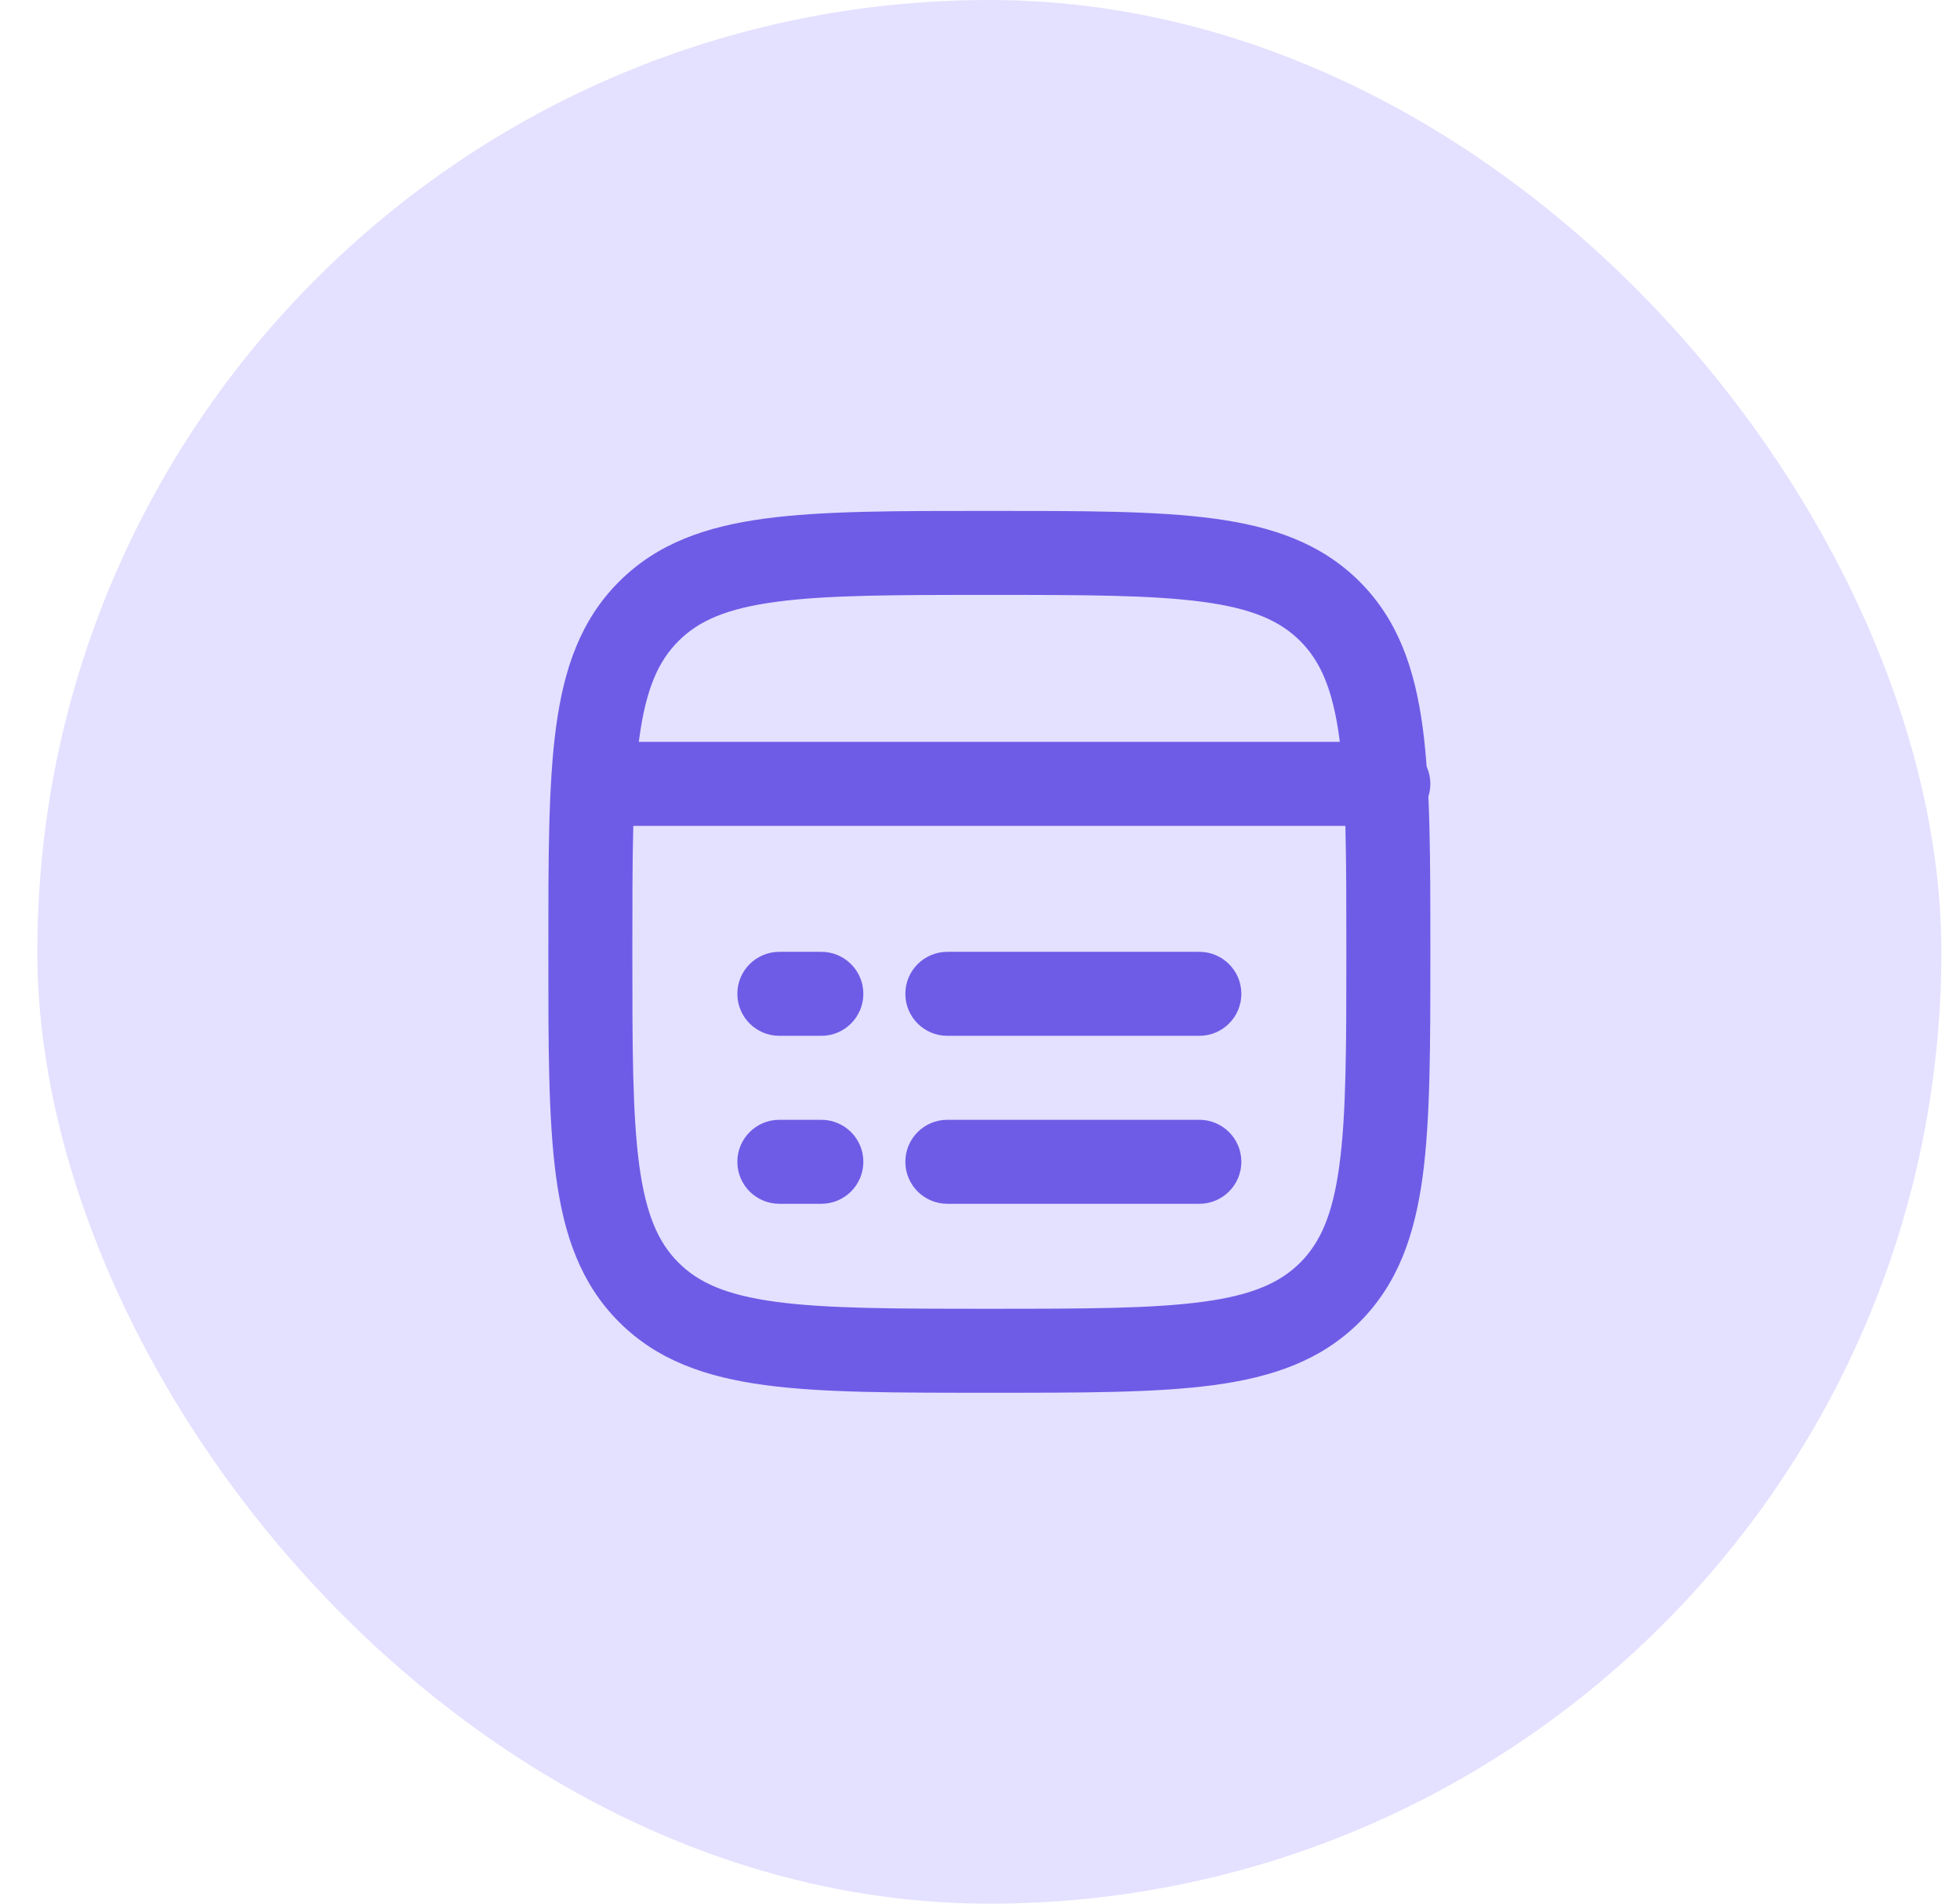
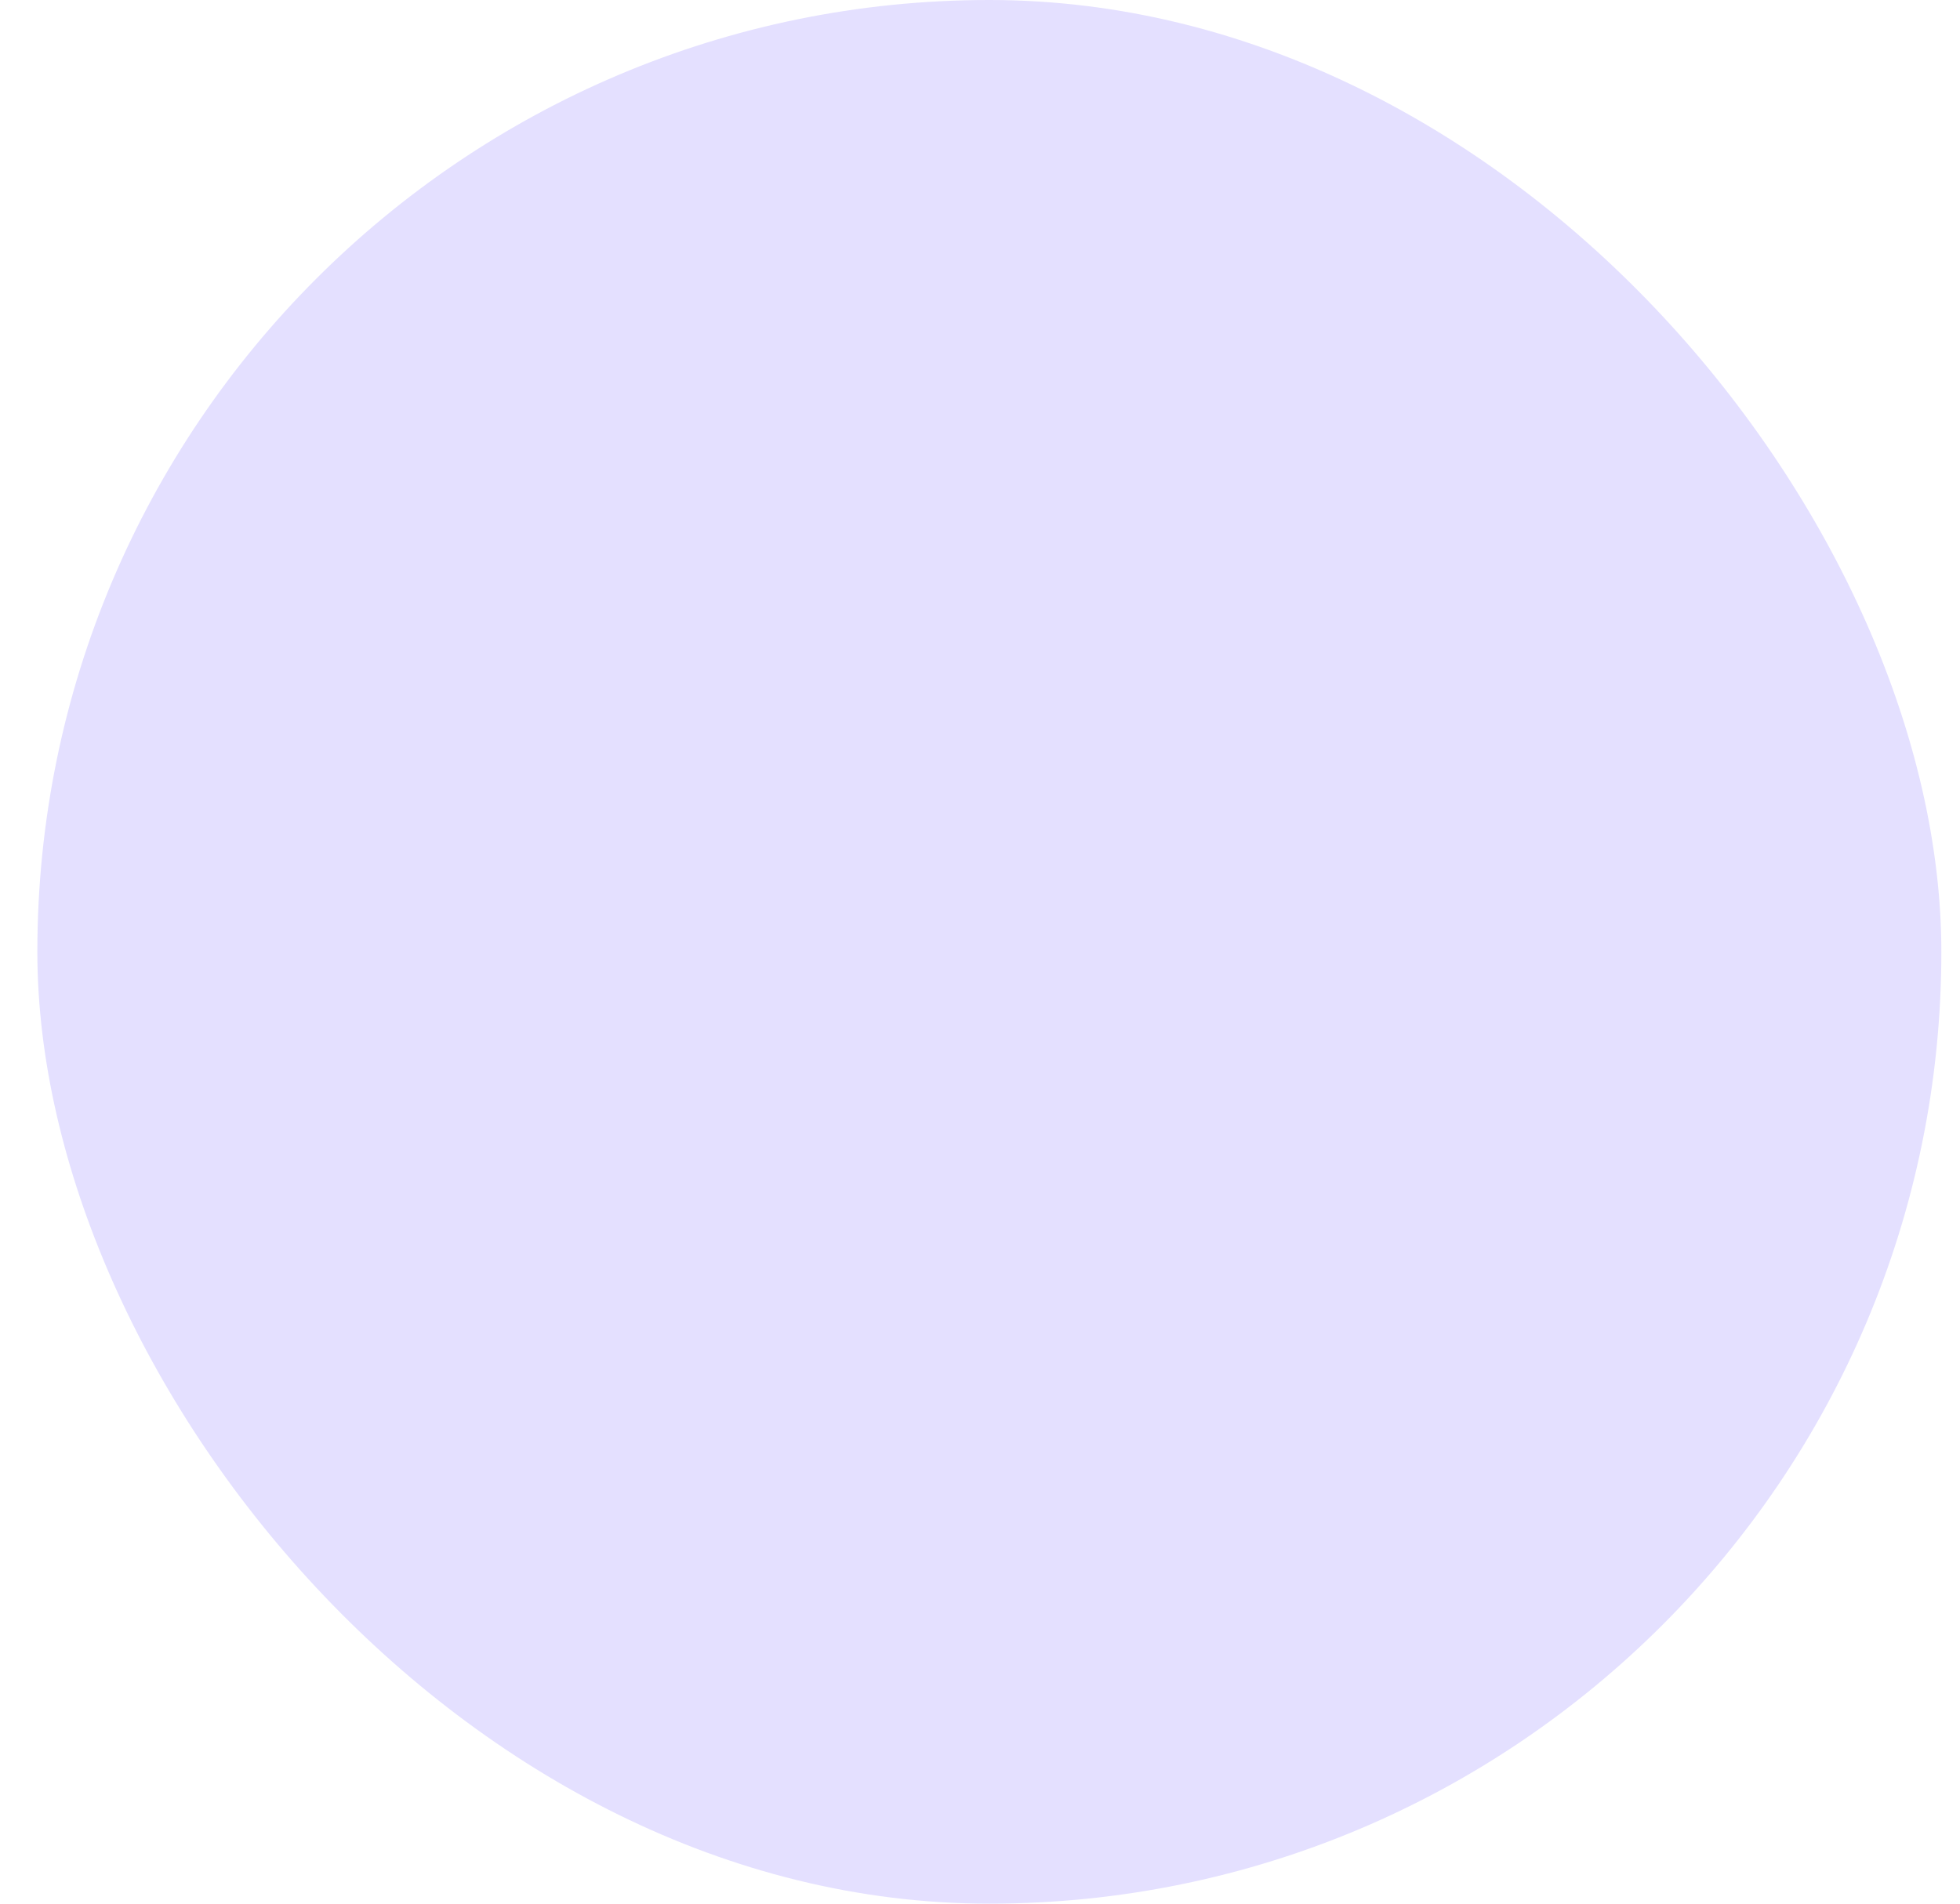
<svg xmlns="http://www.w3.org/2000/svg" width="35" height="34" viewBox="0 0 35 34" fill="none">
  <rect x="0.667" width="34" height="34" rx="17" fill="#E4E0FF" />
-   <path d="M24.792 14.75C25.206 14.75 25.542 14.414 25.542 14C25.542 13.586 25.206 13.25 24.792 13.25L24.792 14.75ZM16.917 20C16.502 20 16.167 20.336 16.167 20.75C16.167 21.164 16.502 21.5 16.917 21.5L16.917 20ZM21.417 21.5C21.831 21.5 22.167 21.164 22.167 20.75C22.167 20.336 21.831 20 21.417 20L21.417 21.5ZM13.917 20C13.502 20 13.167 20.336 13.167 20.75C13.167 21.164 13.502 21.5 13.917 21.5L13.917 20ZM14.667 21.5C15.081 21.5 15.417 21.164 15.417 20.75C15.417 20.336 15.081 20 14.667 20L14.667 21.5ZM16.917 17C16.502 17 16.167 17.336 16.167 17.75C16.167 18.164 16.502 18.5 16.917 18.5L16.917 17ZM21.417 18.5C21.831 18.5 22.167 18.164 22.167 17.75C22.167 17.336 21.831 17 21.417 17L21.417 18.5ZM13.917 17C13.502 17 13.167 17.336 13.167 17.75C13.167 18.164 13.502 18.5 13.917 18.5L13.917 17ZM14.667 18.5C15.081 18.5 15.417 18.164 15.417 17.75C15.417 17.336 15.081 17 14.667 17L14.667 18.5ZM17.667 23.375C15.966 23.375 14.766 23.373 13.858 23.251C12.971 23.132 12.475 22.91 12.116 22.551L11.055 23.612C11.739 24.296 12.604 24.596 13.658 24.738C14.69 24.877 16.009 24.875 17.667 24.875L17.667 23.375ZM9.792 17C9.792 18.658 9.79 19.977 9.929 21.009C10.07 22.062 10.37 22.927 11.055 23.612L12.116 22.551C11.756 22.192 11.535 21.696 11.415 20.809C11.293 19.901 11.292 18.701 11.292 17L9.792 17ZM24.042 17C24.042 18.701 24.04 19.901 23.918 20.809C23.799 21.696 23.577 22.192 23.218 22.551L24.279 23.612C24.963 22.927 25.263 22.062 25.405 21.009C25.543 19.977 25.542 18.658 25.542 17L24.042 17ZM17.667 24.875C19.325 24.875 20.644 24.877 21.676 24.738C22.729 24.596 23.594 24.296 24.279 23.612L23.218 22.551C22.859 22.91 22.363 23.132 21.476 23.251C20.567 23.373 19.367 23.375 17.667 23.375L17.667 24.875ZM17.667 10.625C19.367 10.625 20.567 10.627 21.476 10.749C22.363 10.868 22.859 11.089 23.218 11.449L24.279 10.388C23.594 9.704 22.729 9.404 21.676 9.262C20.644 9.123 19.325 9.125 17.667 9.125L17.667 10.625ZM25.542 17C25.542 15.342 25.543 14.023 25.405 12.991C25.263 11.938 24.963 11.072 24.279 10.388L23.218 11.449C23.577 11.808 23.799 12.304 23.918 13.191C24.04 14.099 24.042 15.299 24.042 17L25.542 17ZM17.667 9.125C16.009 9.125 14.69 9.123 13.658 9.262C12.604 9.404 11.739 9.704 11.055 10.388L12.116 11.449C12.475 11.089 12.971 10.868 13.858 10.749C14.766 10.627 15.966 10.625 17.667 10.625L17.667 9.125ZM11.292 17C11.292 15.299 11.293 14.099 11.415 13.191C11.535 12.304 11.756 11.808 12.116 11.449L11.055 10.388C10.37 11.072 10.07 11.938 9.929 12.991C9.79 14.023 9.792 15.342 9.792 17L11.292 17ZM10.542 14.75L24.792 14.75L24.792 13.25L10.542 13.25L10.542 14.75ZM16.917 21.5L21.417 21.5L21.417 20L16.917 20L16.917 21.5ZM13.917 21.5L14.667 21.5L14.667 20L13.917 20L13.917 21.5ZM16.917 18.5L21.417 18.5L21.417 17L16.917 17L16.917 18.5ZM13.917 18.5L14.667 18.5L14.667 17L13.917 17L13.917 18.5Z" fill="#6E5CE6" />
</svg>